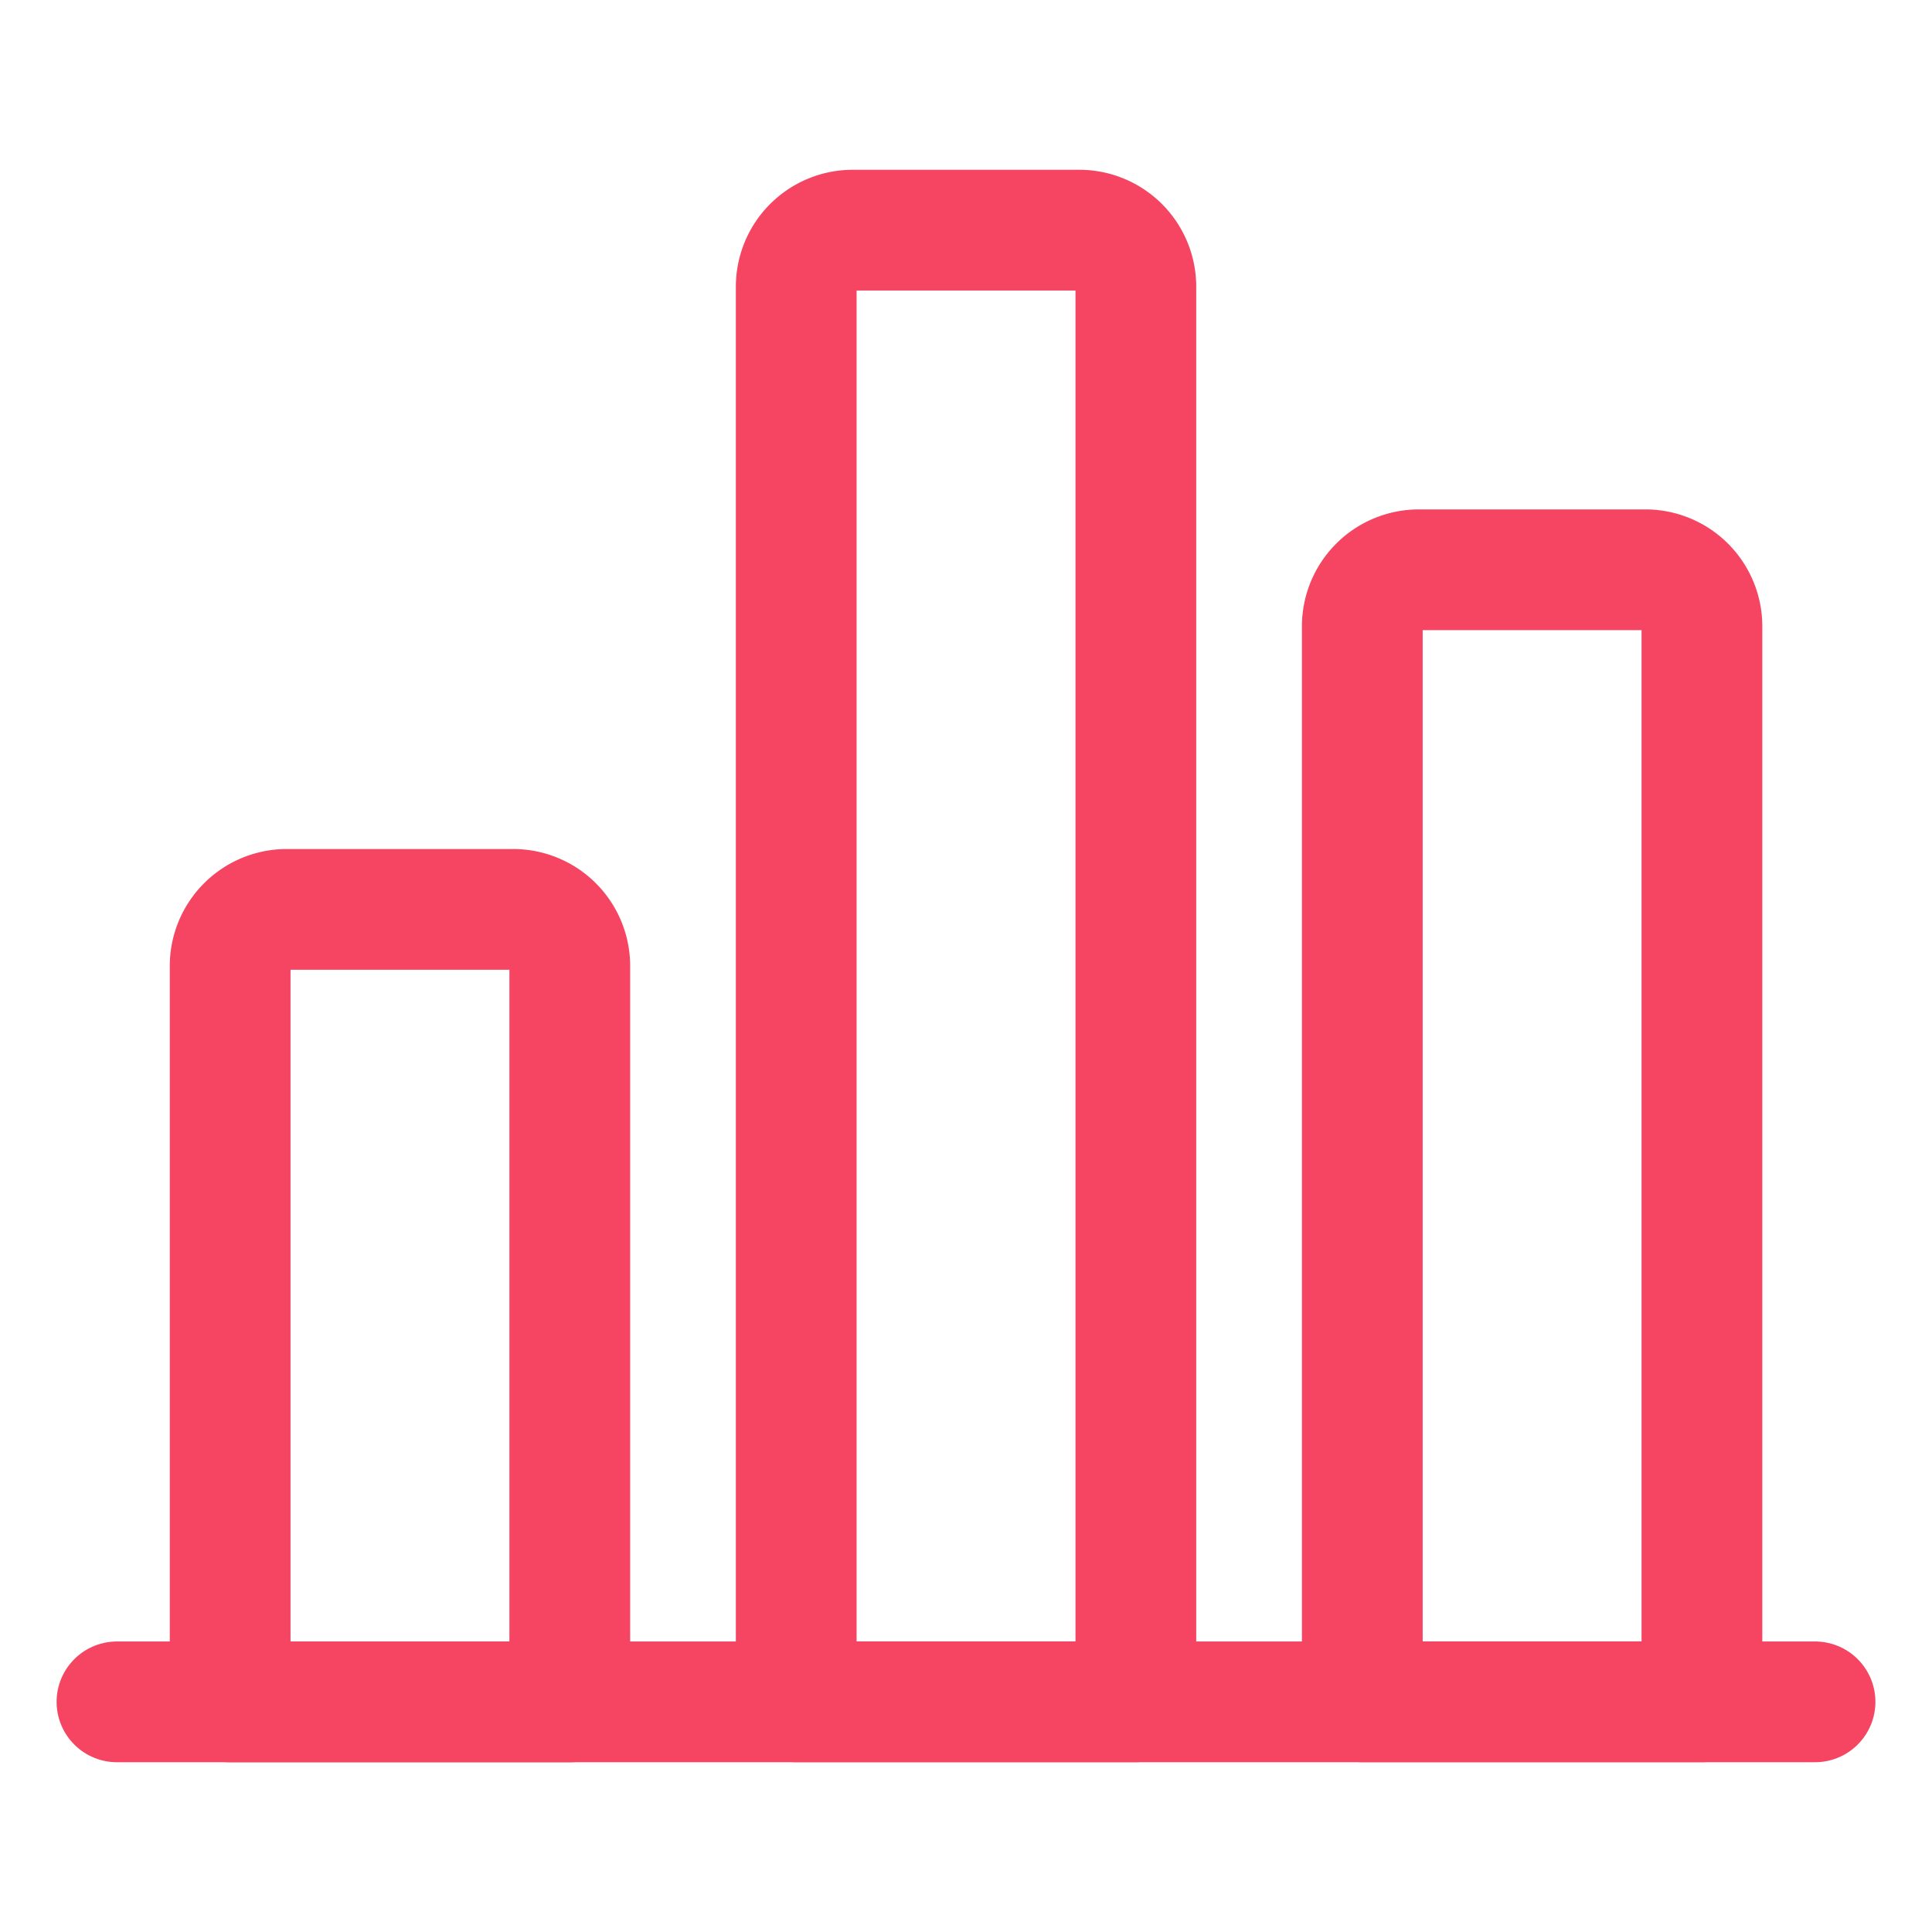
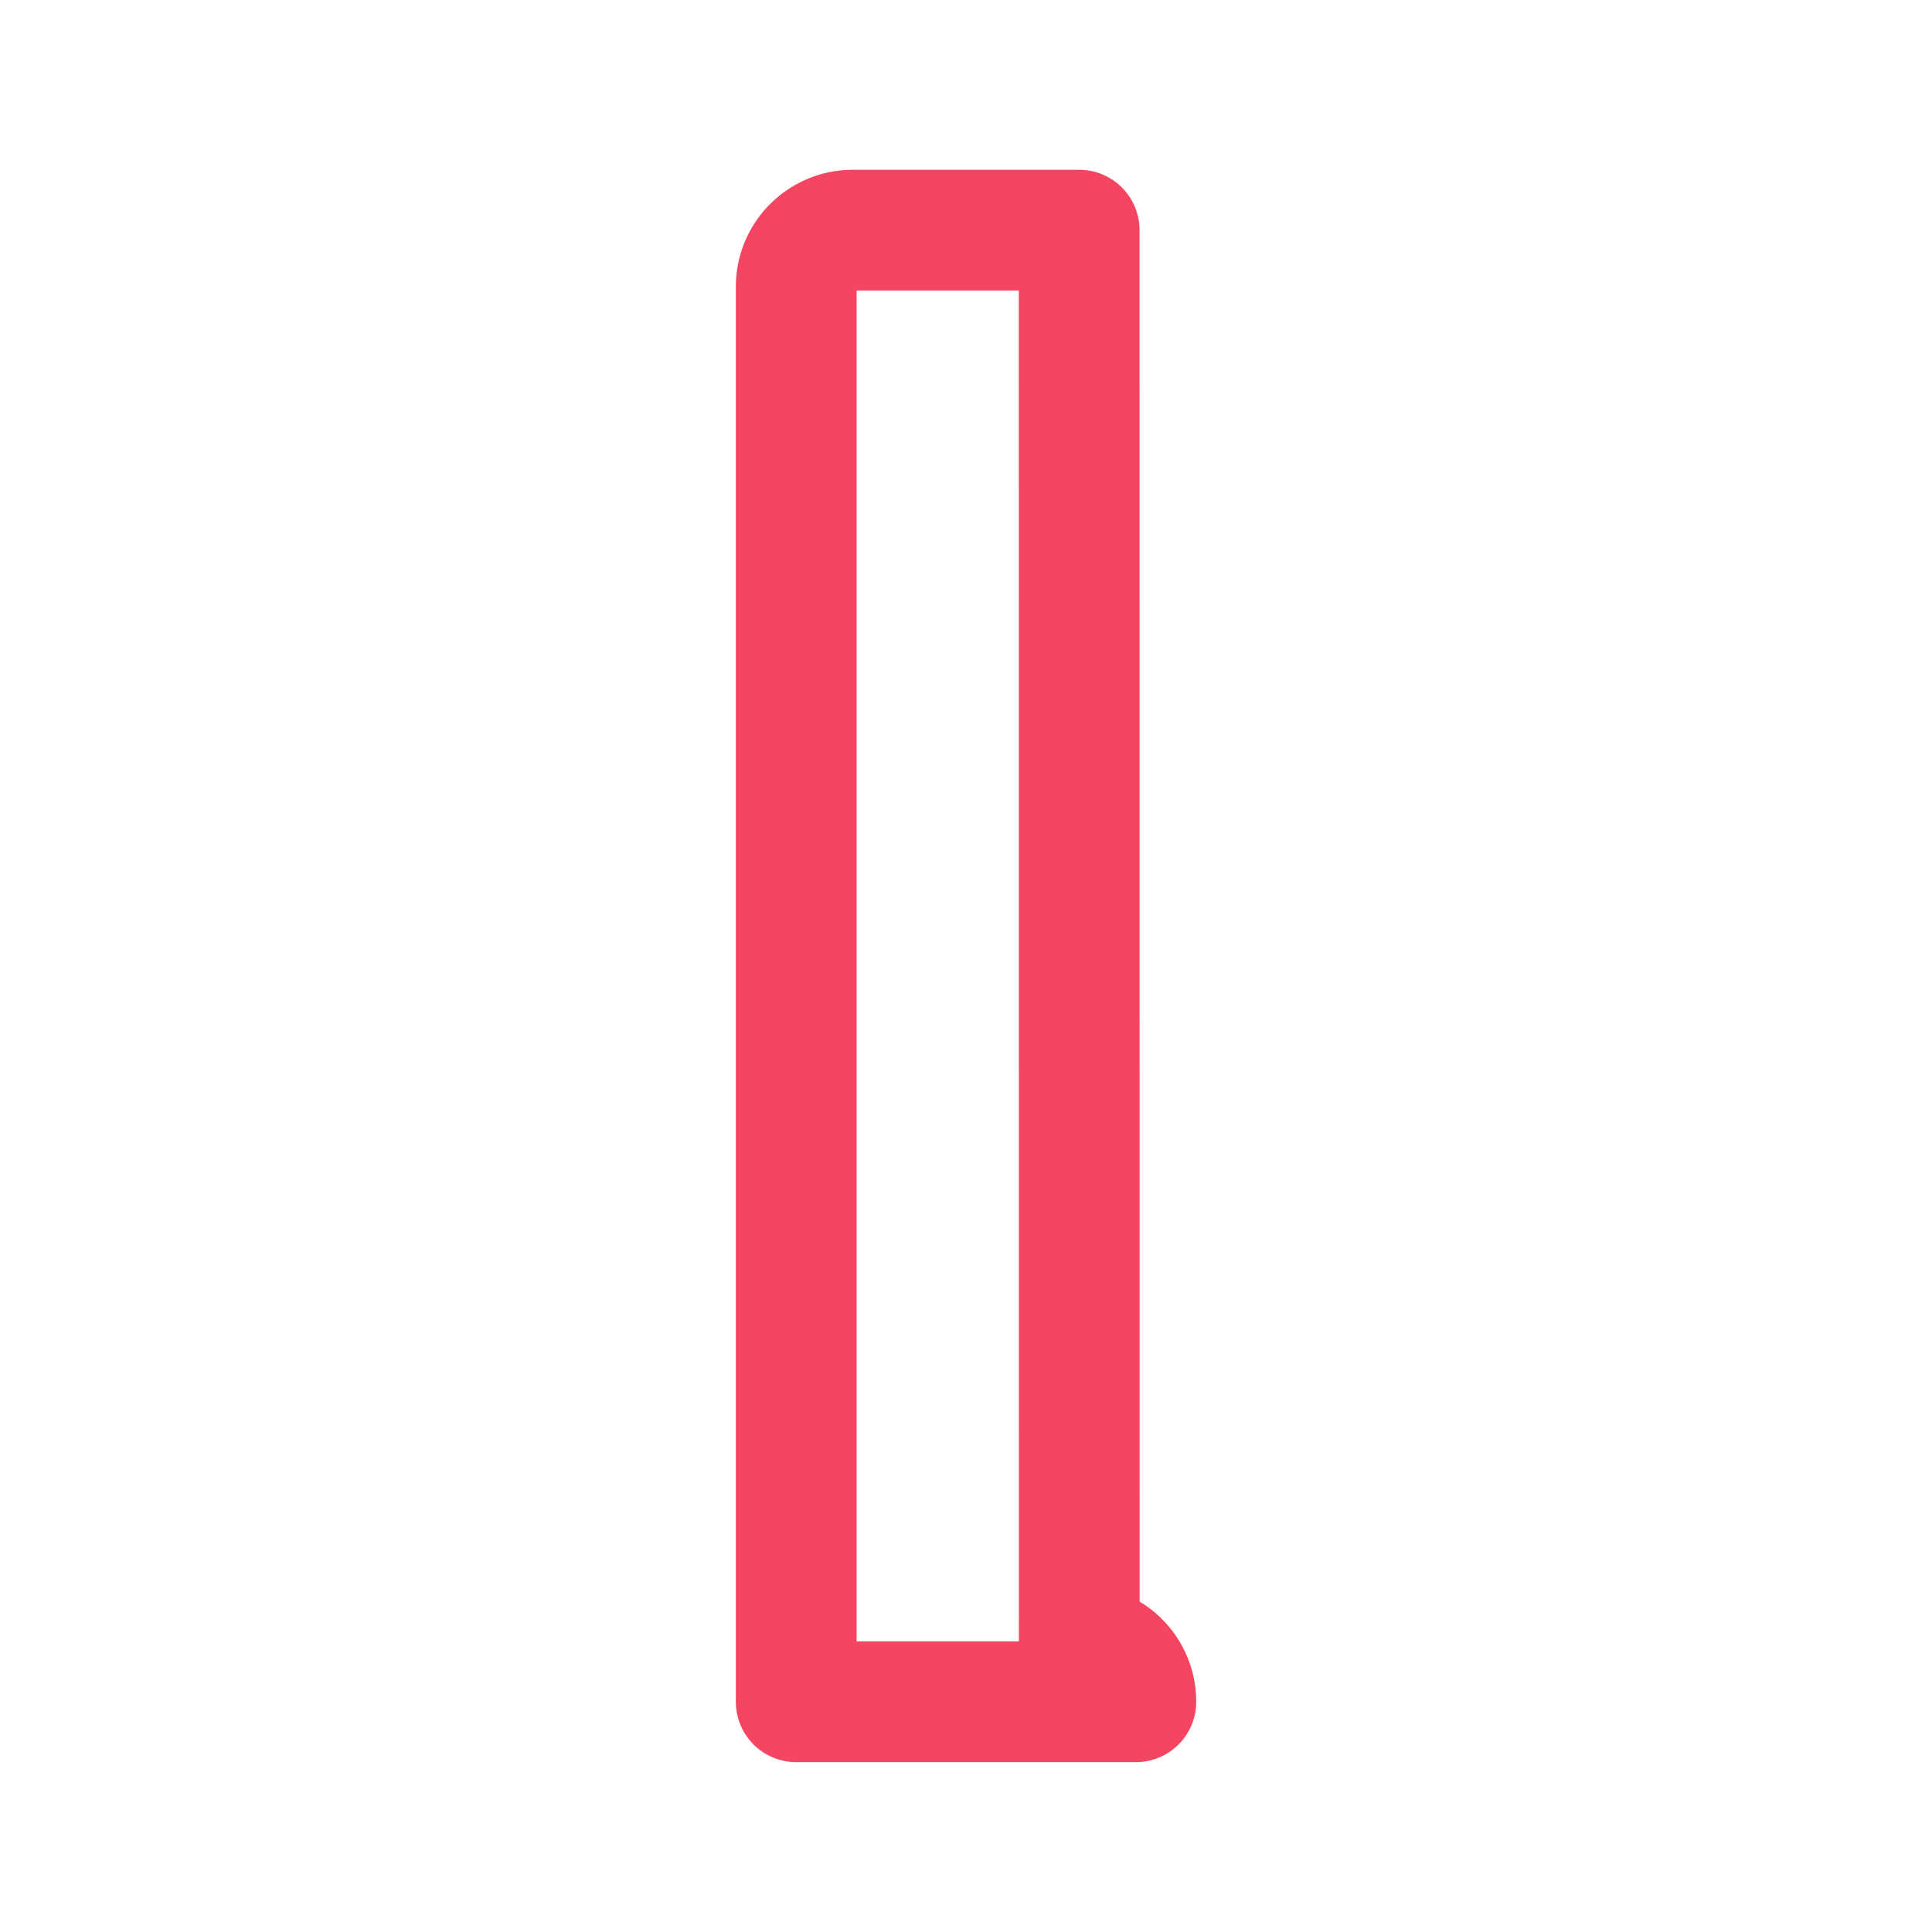
<svg xmlns="http://www.w3.org/2000/svg" viewBox="-0.75 -0.75 24 24" height="24" width="24">
  <defs />
  <title>analytics-bars</title>
-   <path d="m0.703 20.391 21.094 0" fill="none" stroke="#f54562" stroke-linecap="round" stroke-linejoin="round" stroke-width="1.5" />
-   <path d="M5.625 10.547H2.812a0.703 0.703 0 0 0 -0.703 0.703v9.141h4.219V11.25a0.703 0.703 0 0 0 -0.703 -0.703Z" fill="none" stroke="#f54562" stroke-linecap="round" stroke-linejoin="round" stroke-width="1.5" />
-   <path d="M12.656 2.109h-2.812a0.703 0.703 0 0 0 -0.703 0.703v17.578h4.219V2.812a0.703 0.703 0 0 0 -0.703 -0.703Z" fill="none" stroke="#f54562" stroke-linecap="round" stroke-linejoin="round" stroke-width="1.5" />
-   <path d="M19.688 6.328h-2.812a0.703 0.703 0 0 0 -0.703 0.703v13.359h4.219V7.031a0.703 0.703 0 0 0 -0.703 -0.703Z" fill="none" stroke="#f54562" stroke-linecap="round" stroke-linejoin="round" stroke-width="1.5" />
+   <path d="M12.656 2.109h-2.812a0.703 0.703 0 0 0 -0.703 0.703v17.578h4.219a0.703 0.703 0 0 0 -0.703 -0.703Z" fill="none" stroke="#f54562" stroke-linecap="round" stroke-linejoin="round" stroke-width="1.5" />
</svg>